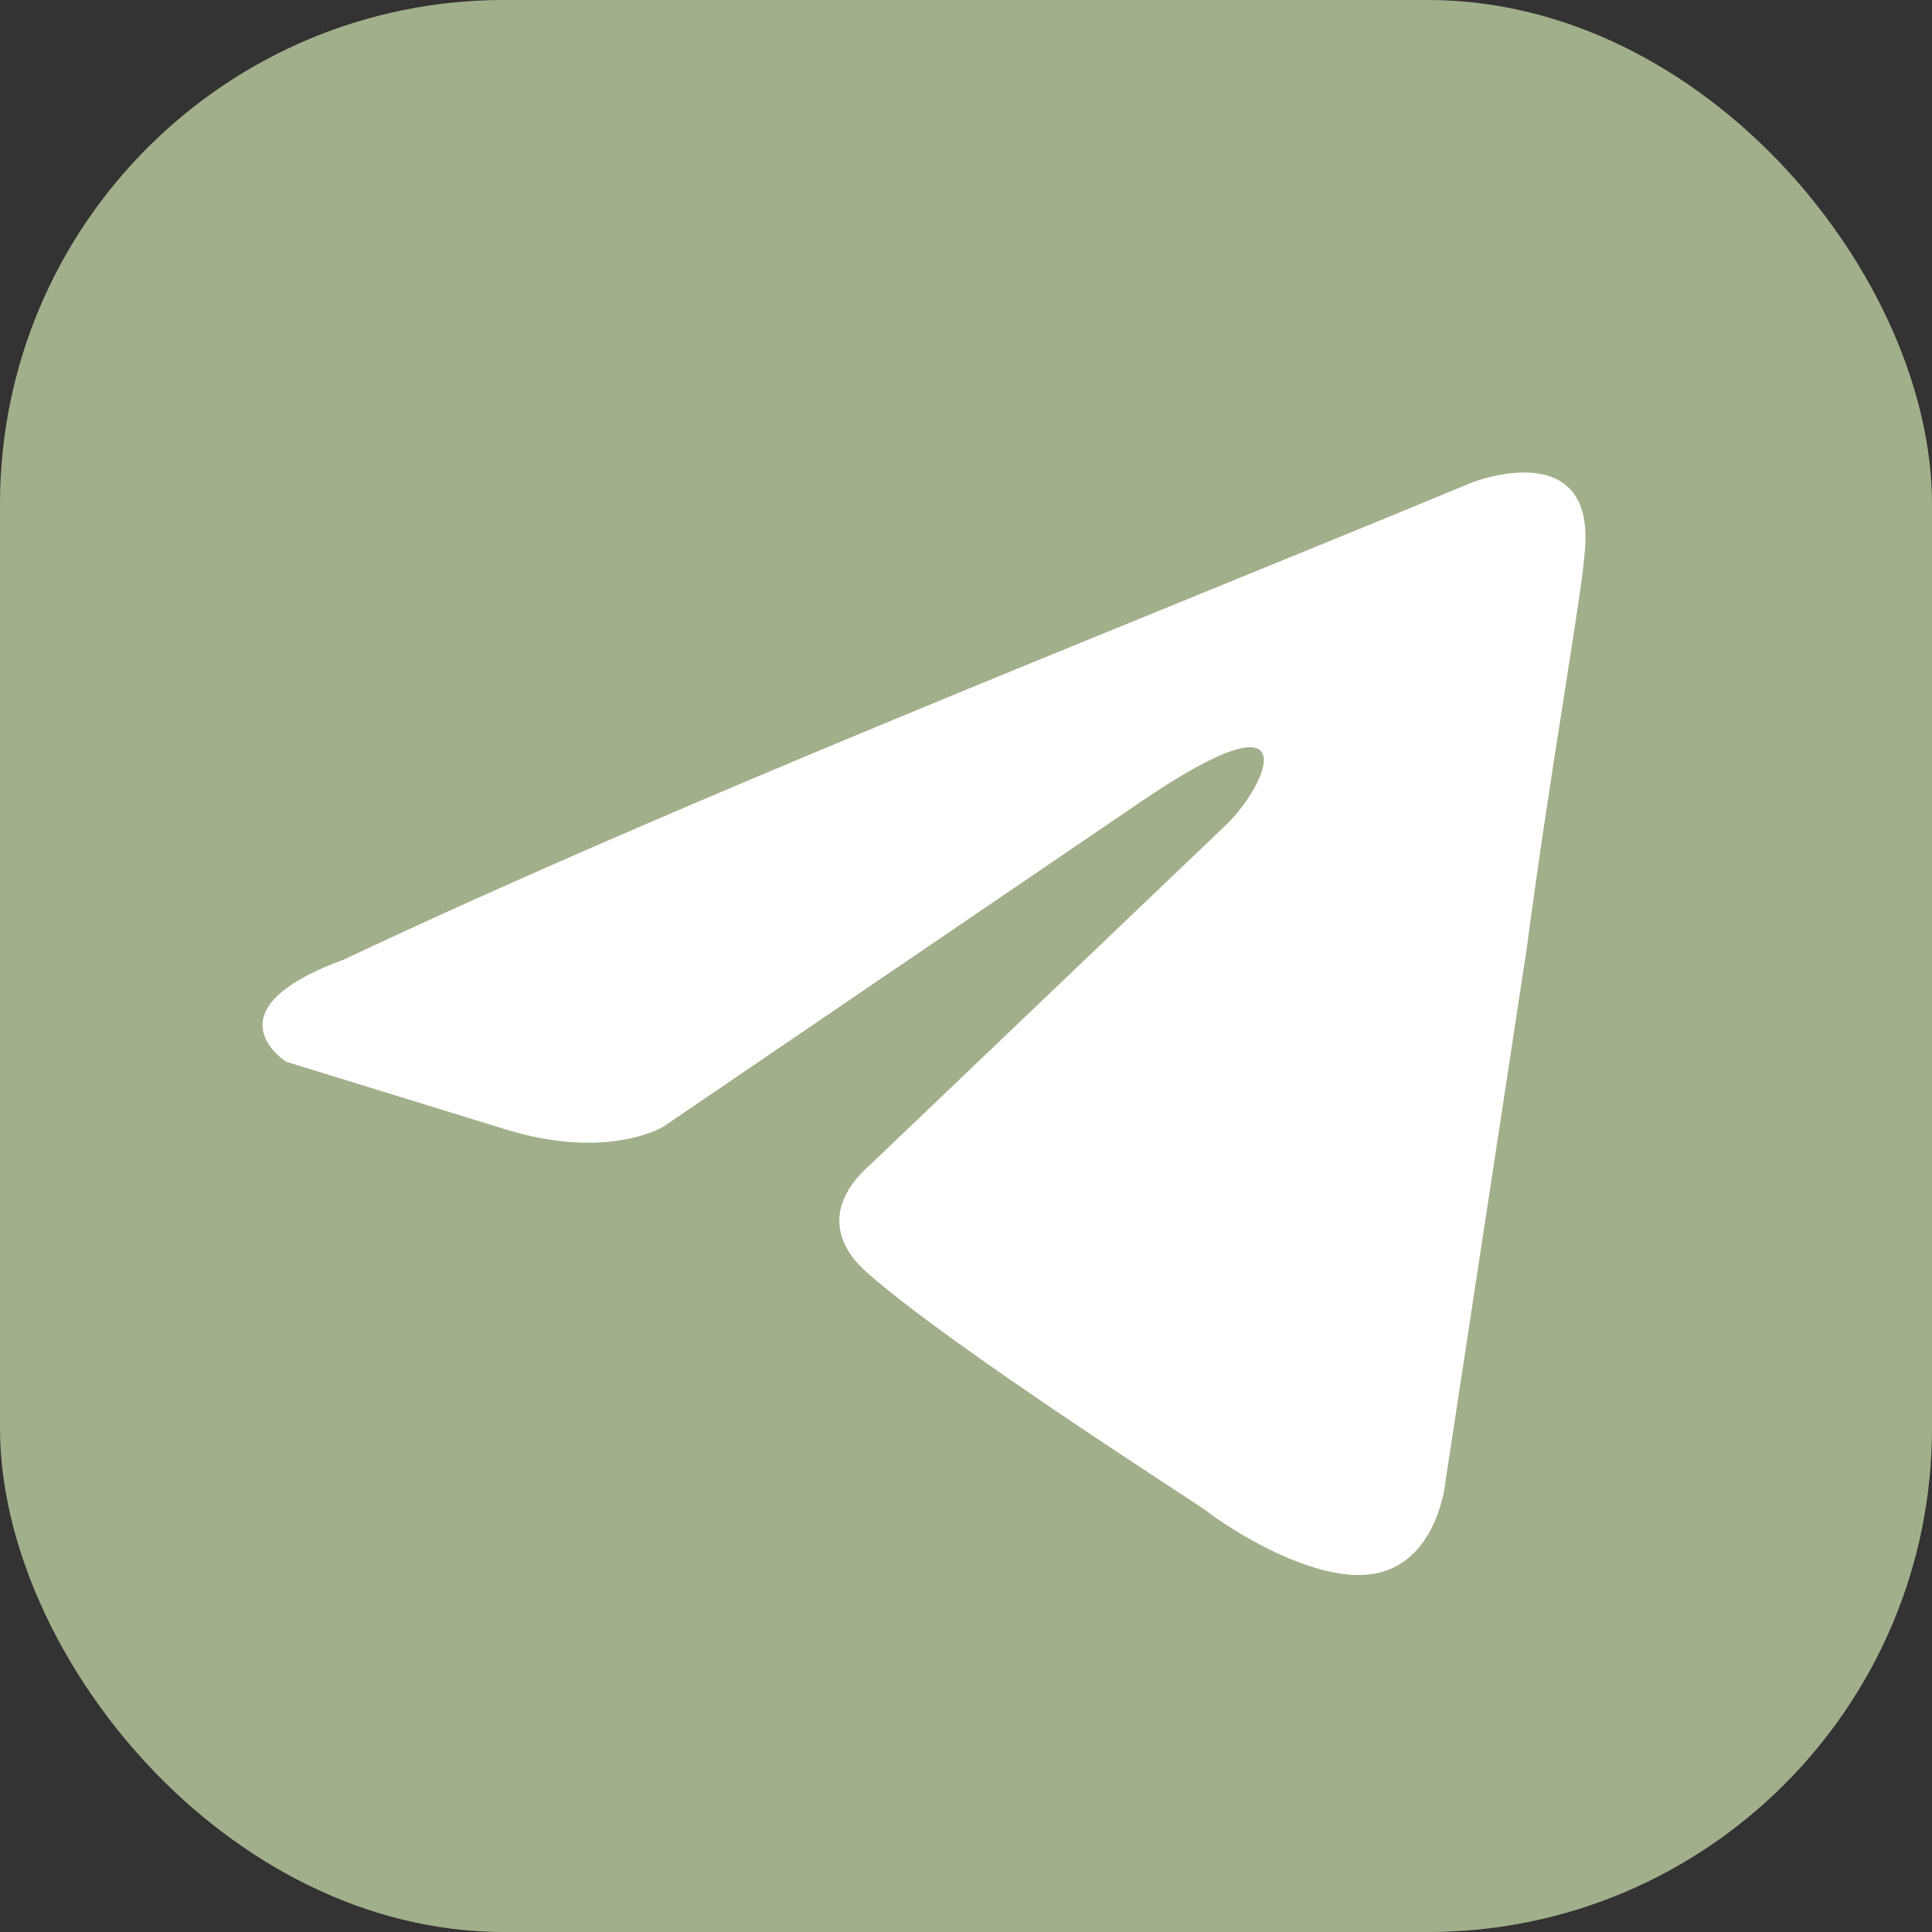
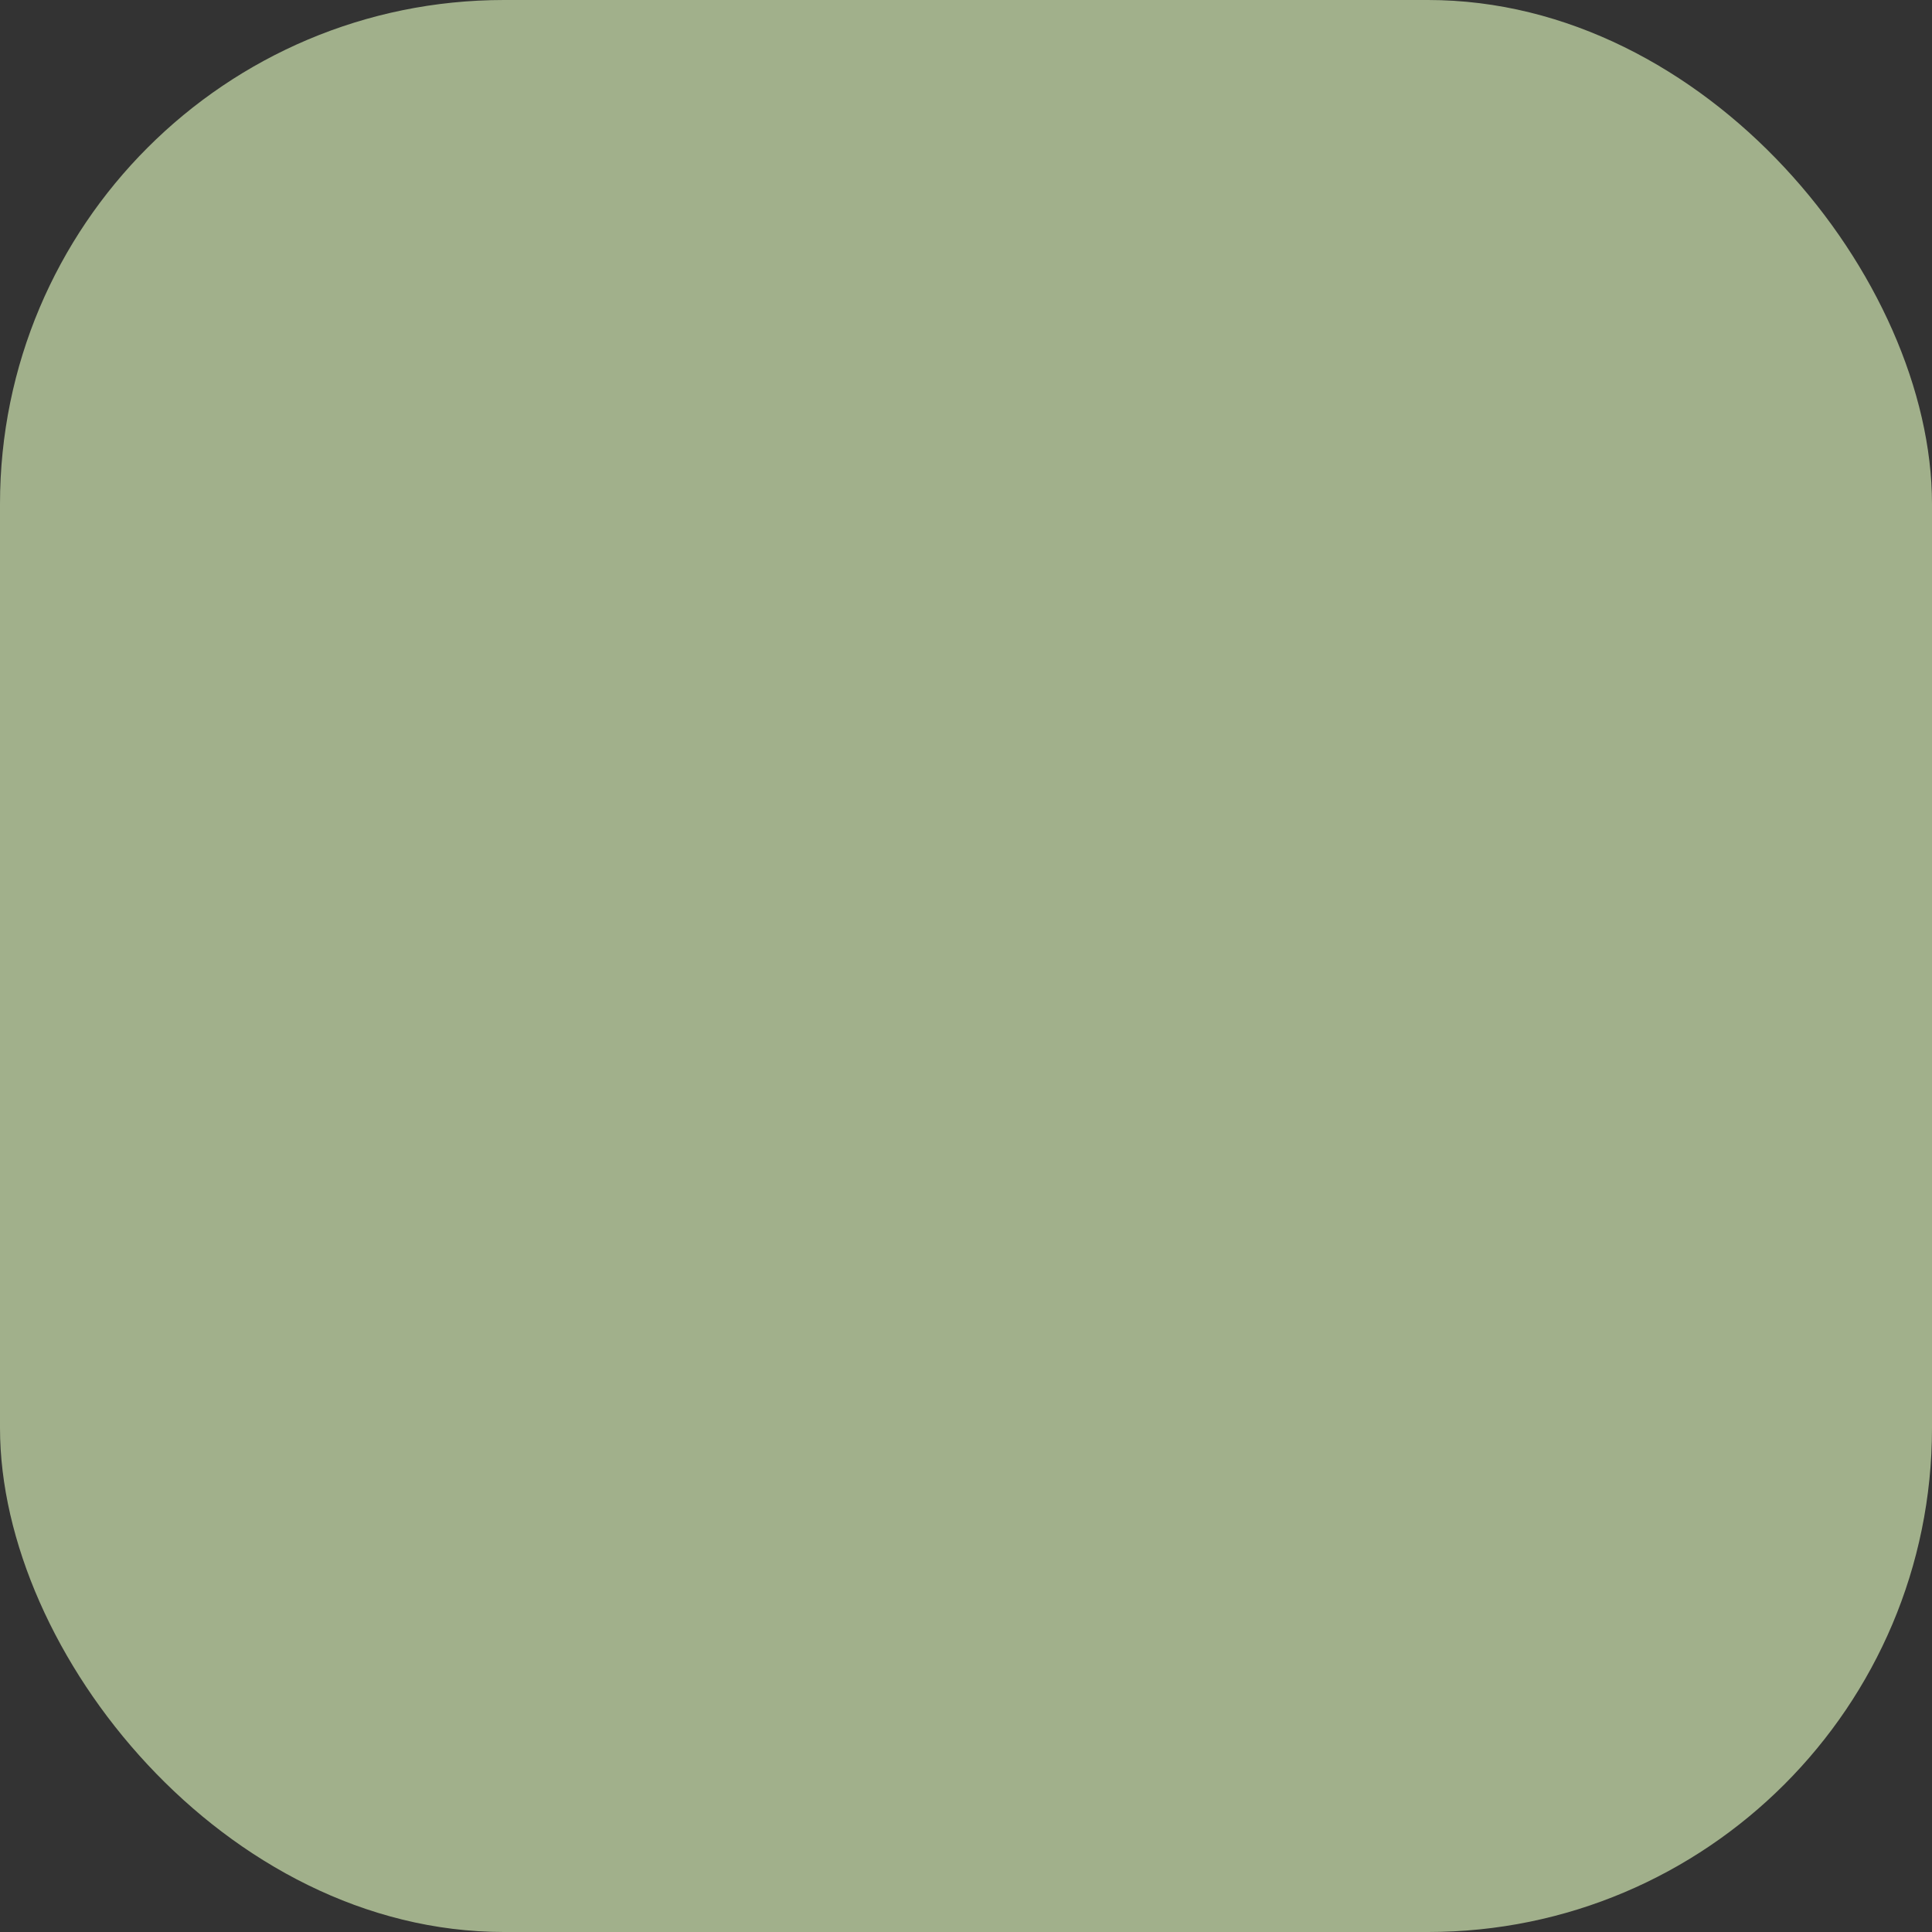
<svg xmlns="http://www.w3.org/2000/svg" width="23" height="23" viewBox="0 0 23 23" fill="none">
  <rect x="0" y="0" width="23" height="23" fill="#333333" stroke="none" />
  <rect width="23" height="23" rx="6" fill="#A1B08B" />
-   <path d="M17.532 5.741C17.532 5.741 18.989 5.173 18.868 6.552C18.827 7.121 18.463 9.109 18.18 11.26L17.209 17.631C17.209 17.631 17.128 18.564 16.399 18.727C15.671 18.889 14.578 18.159 14.375 17.996C14.213 17.874 11.34 16.048 10.328 15.155C10.045 14.912 9.721 14.425 10.369 13.857L14.618 9.799C15.104 9.312 15.59 8.176 13.566 9.555L7.9 13.411C7.9 13.411 7.252 13.816 6.038 13.451L3.408 12.64C3.408 12.64 2.436 12.031 4.096 11.422C8.143 9.515 13.121 7.567 17.532 5.741Z" fill="white" />
</svg>